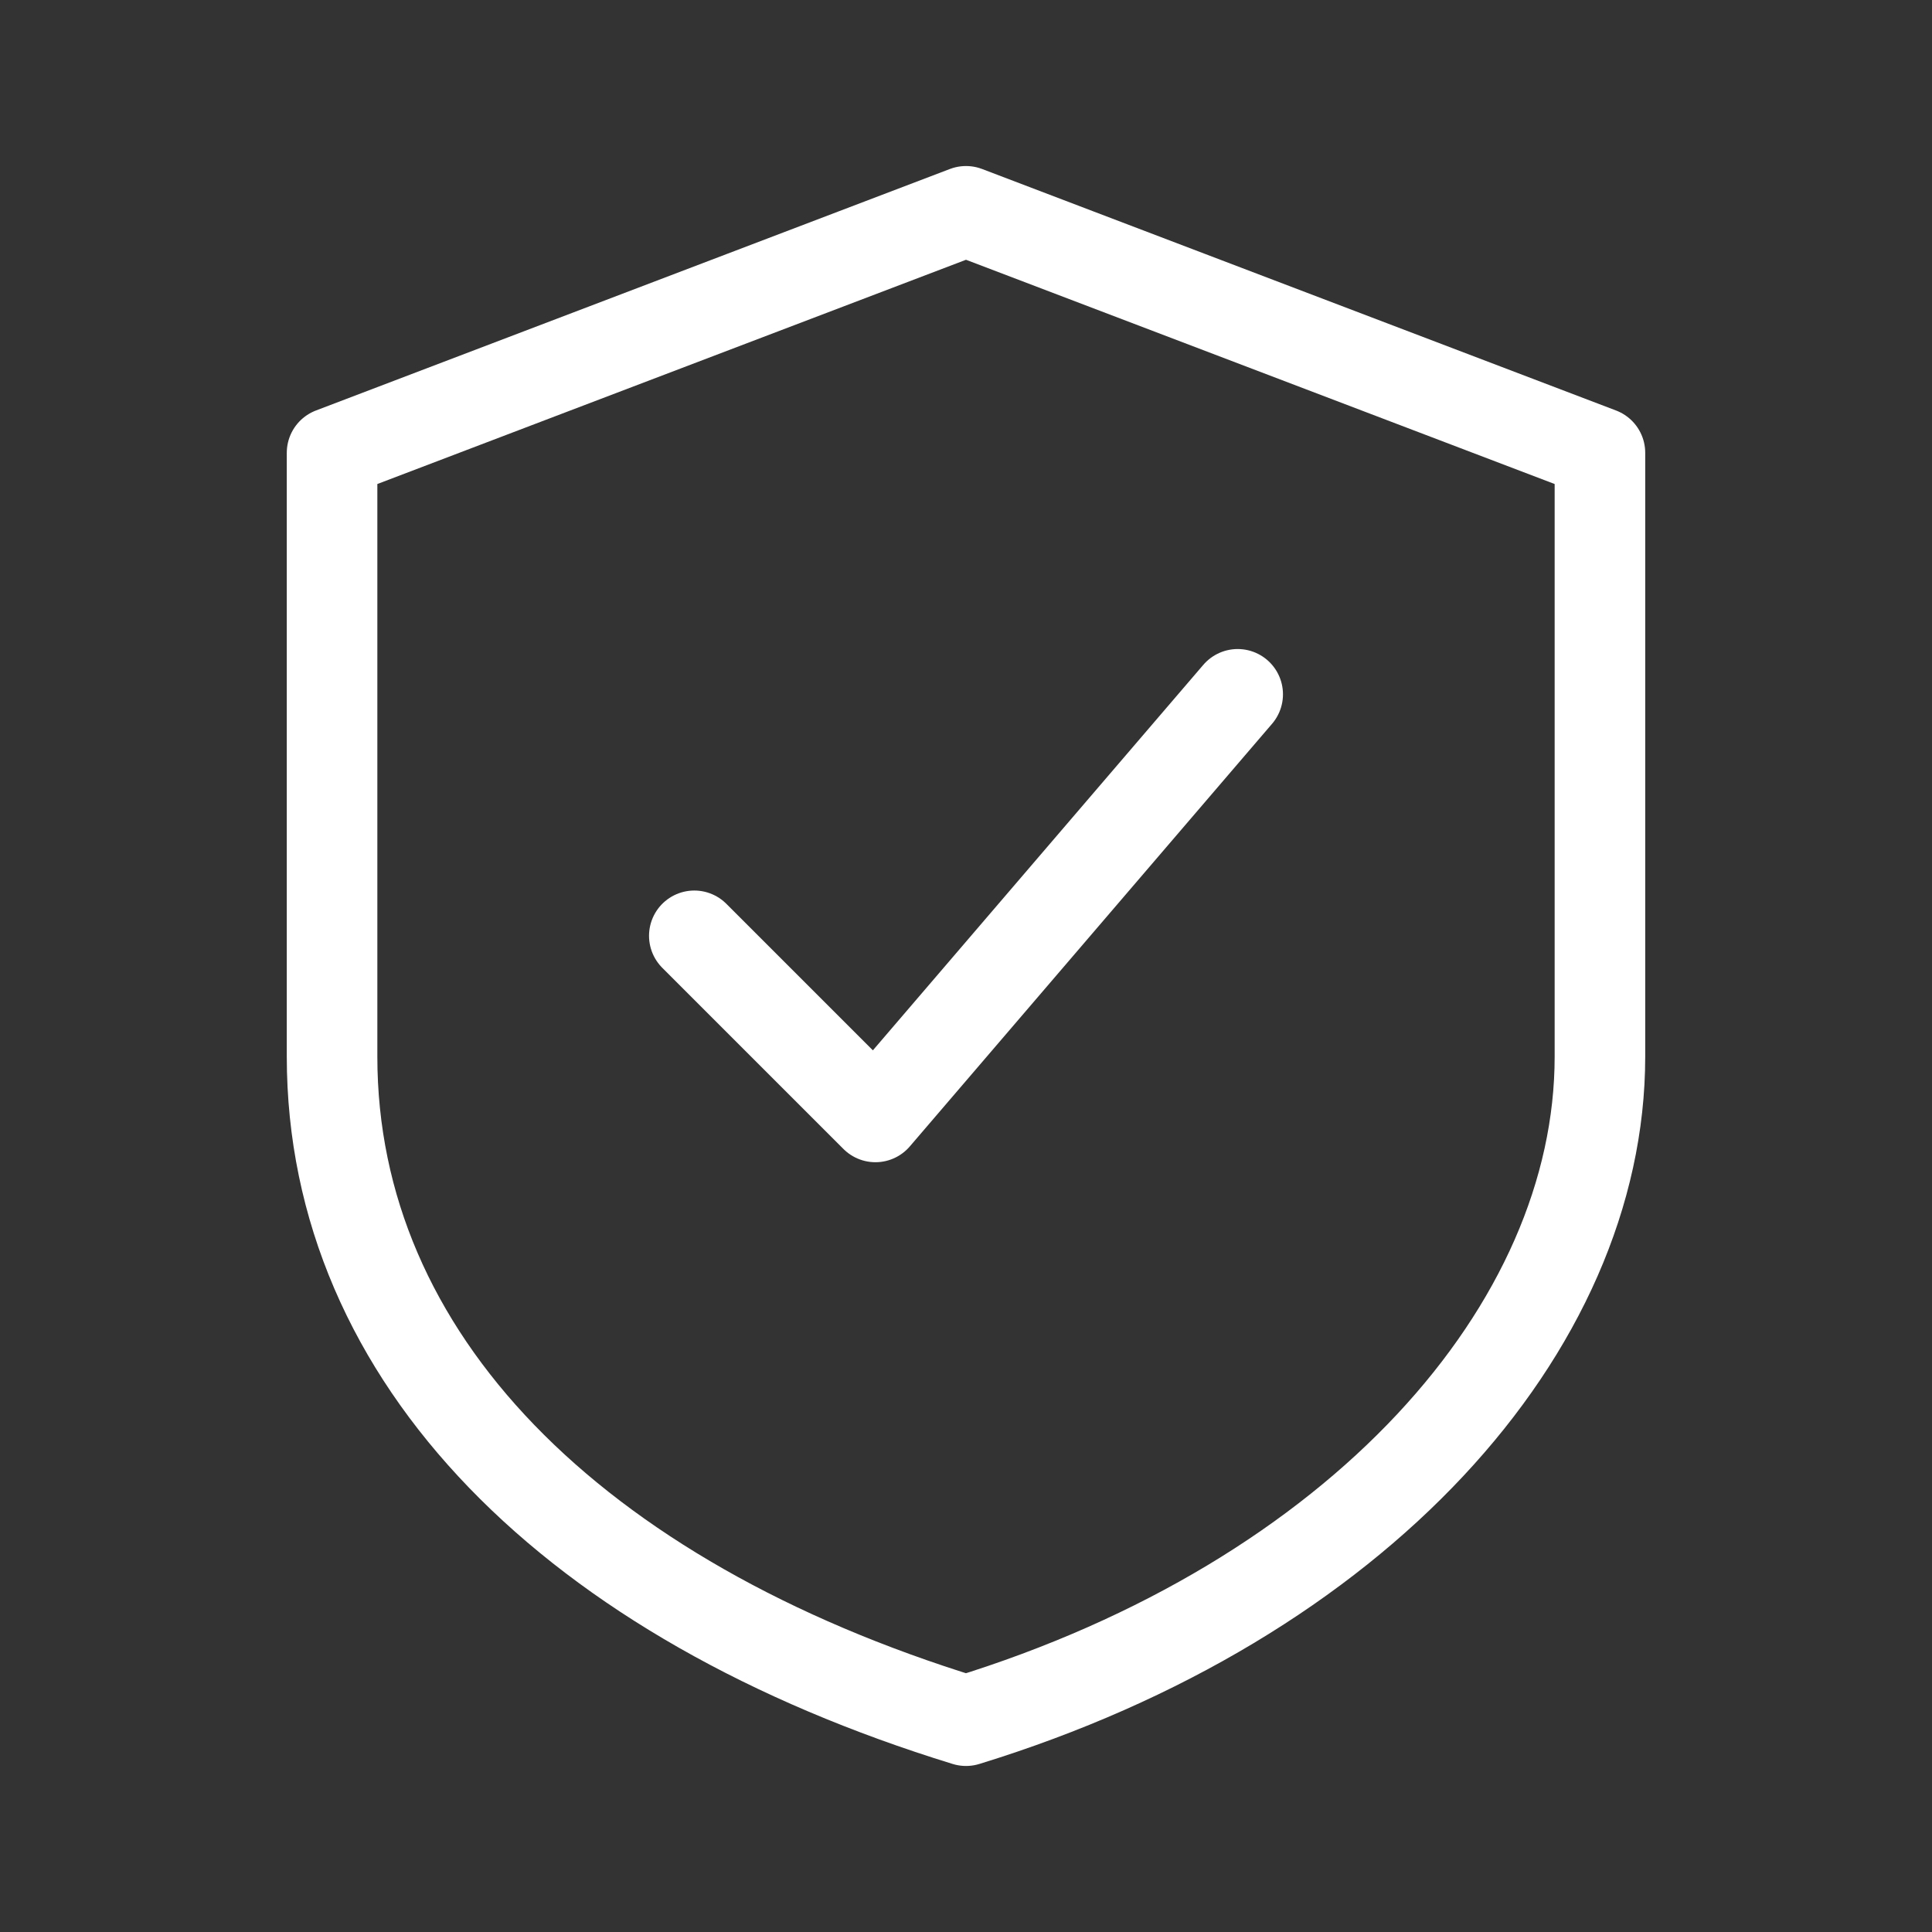
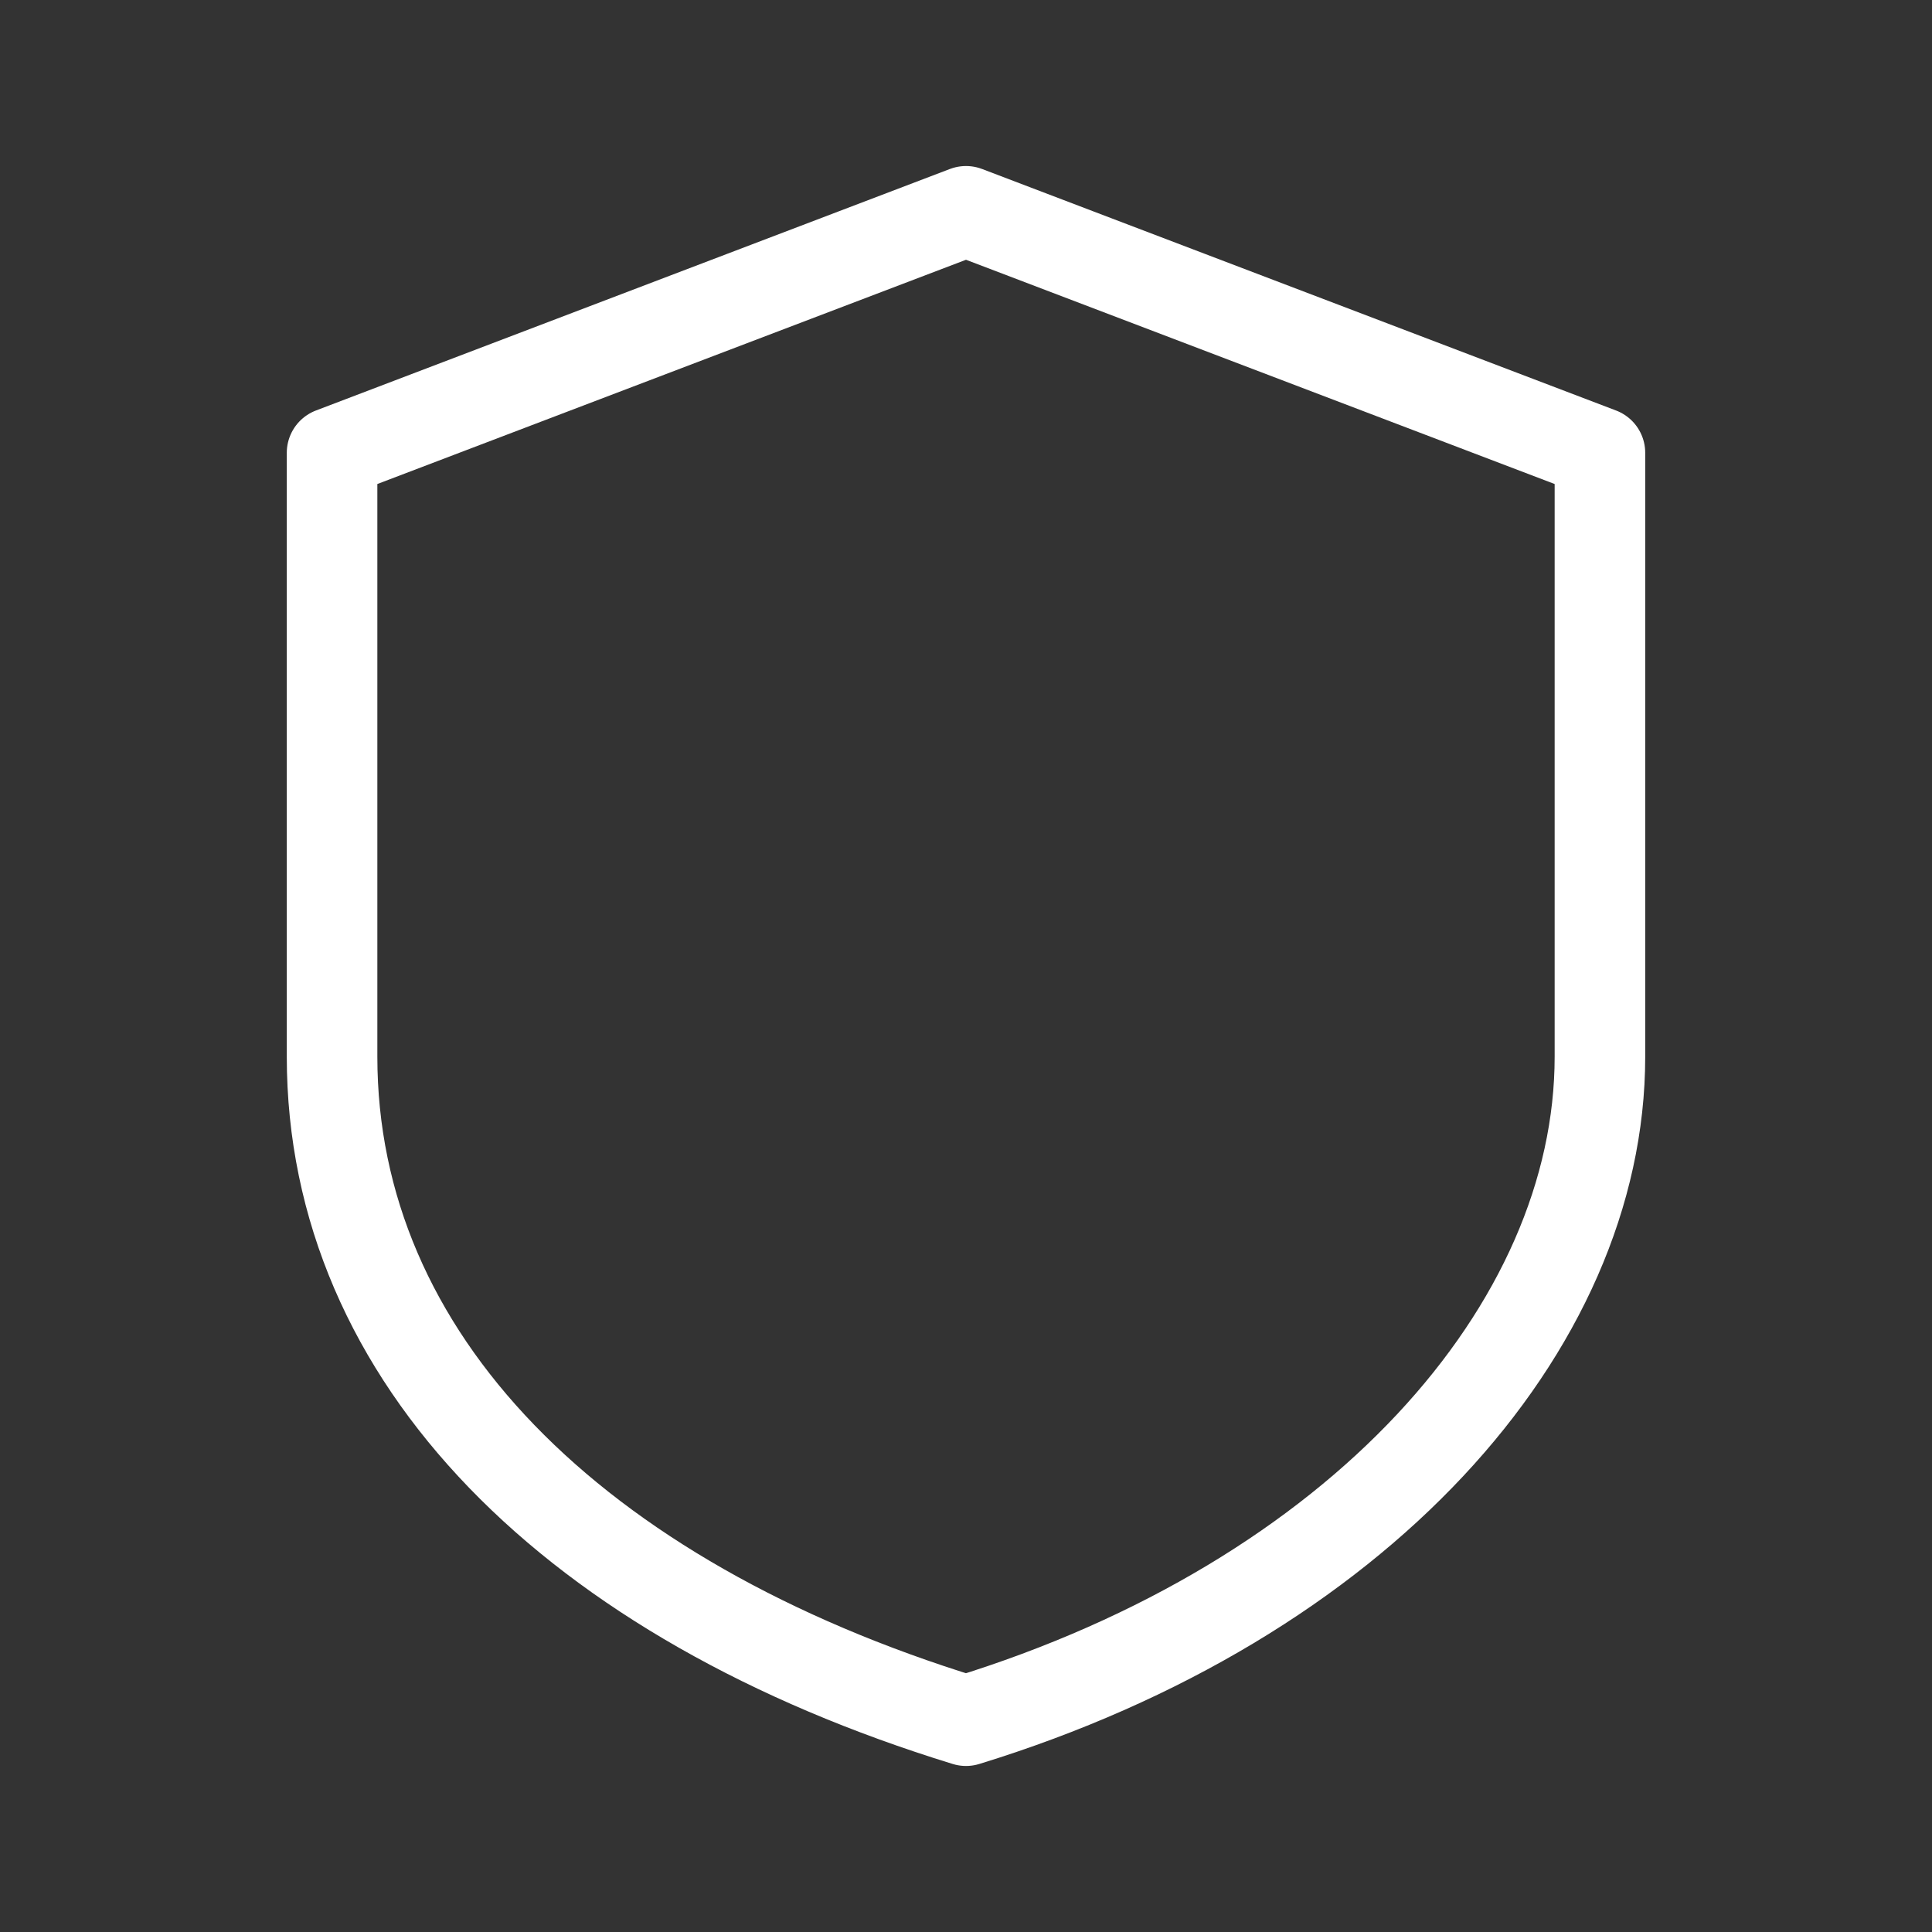
<svg xmlns="http://www.w3.org/2000/svg" width="32" height="32" viewBox="0 0 32 32" fill="none">
  <rect x="0" y="0" width="32" height="32" fill="#333333" stroke="none" />
  <path d="M16 3.5L26.5 7.5V17.5C26.5 22 22.5 26.5 16 28.5C9.5 26.5 5.5 22.5 5.5 17.5V7.5L16 3.5Z" stroke="white" stroke-width="1.5" stroke-linecap="round" stroke-linejoin="round" />
-   <path d="M11.5 15.5L14.5 18.5L20.5 11.5" stroke="white" stroke-width="1.5" stroke-linecap="round" stroke-linejoin="round" />
</svg>